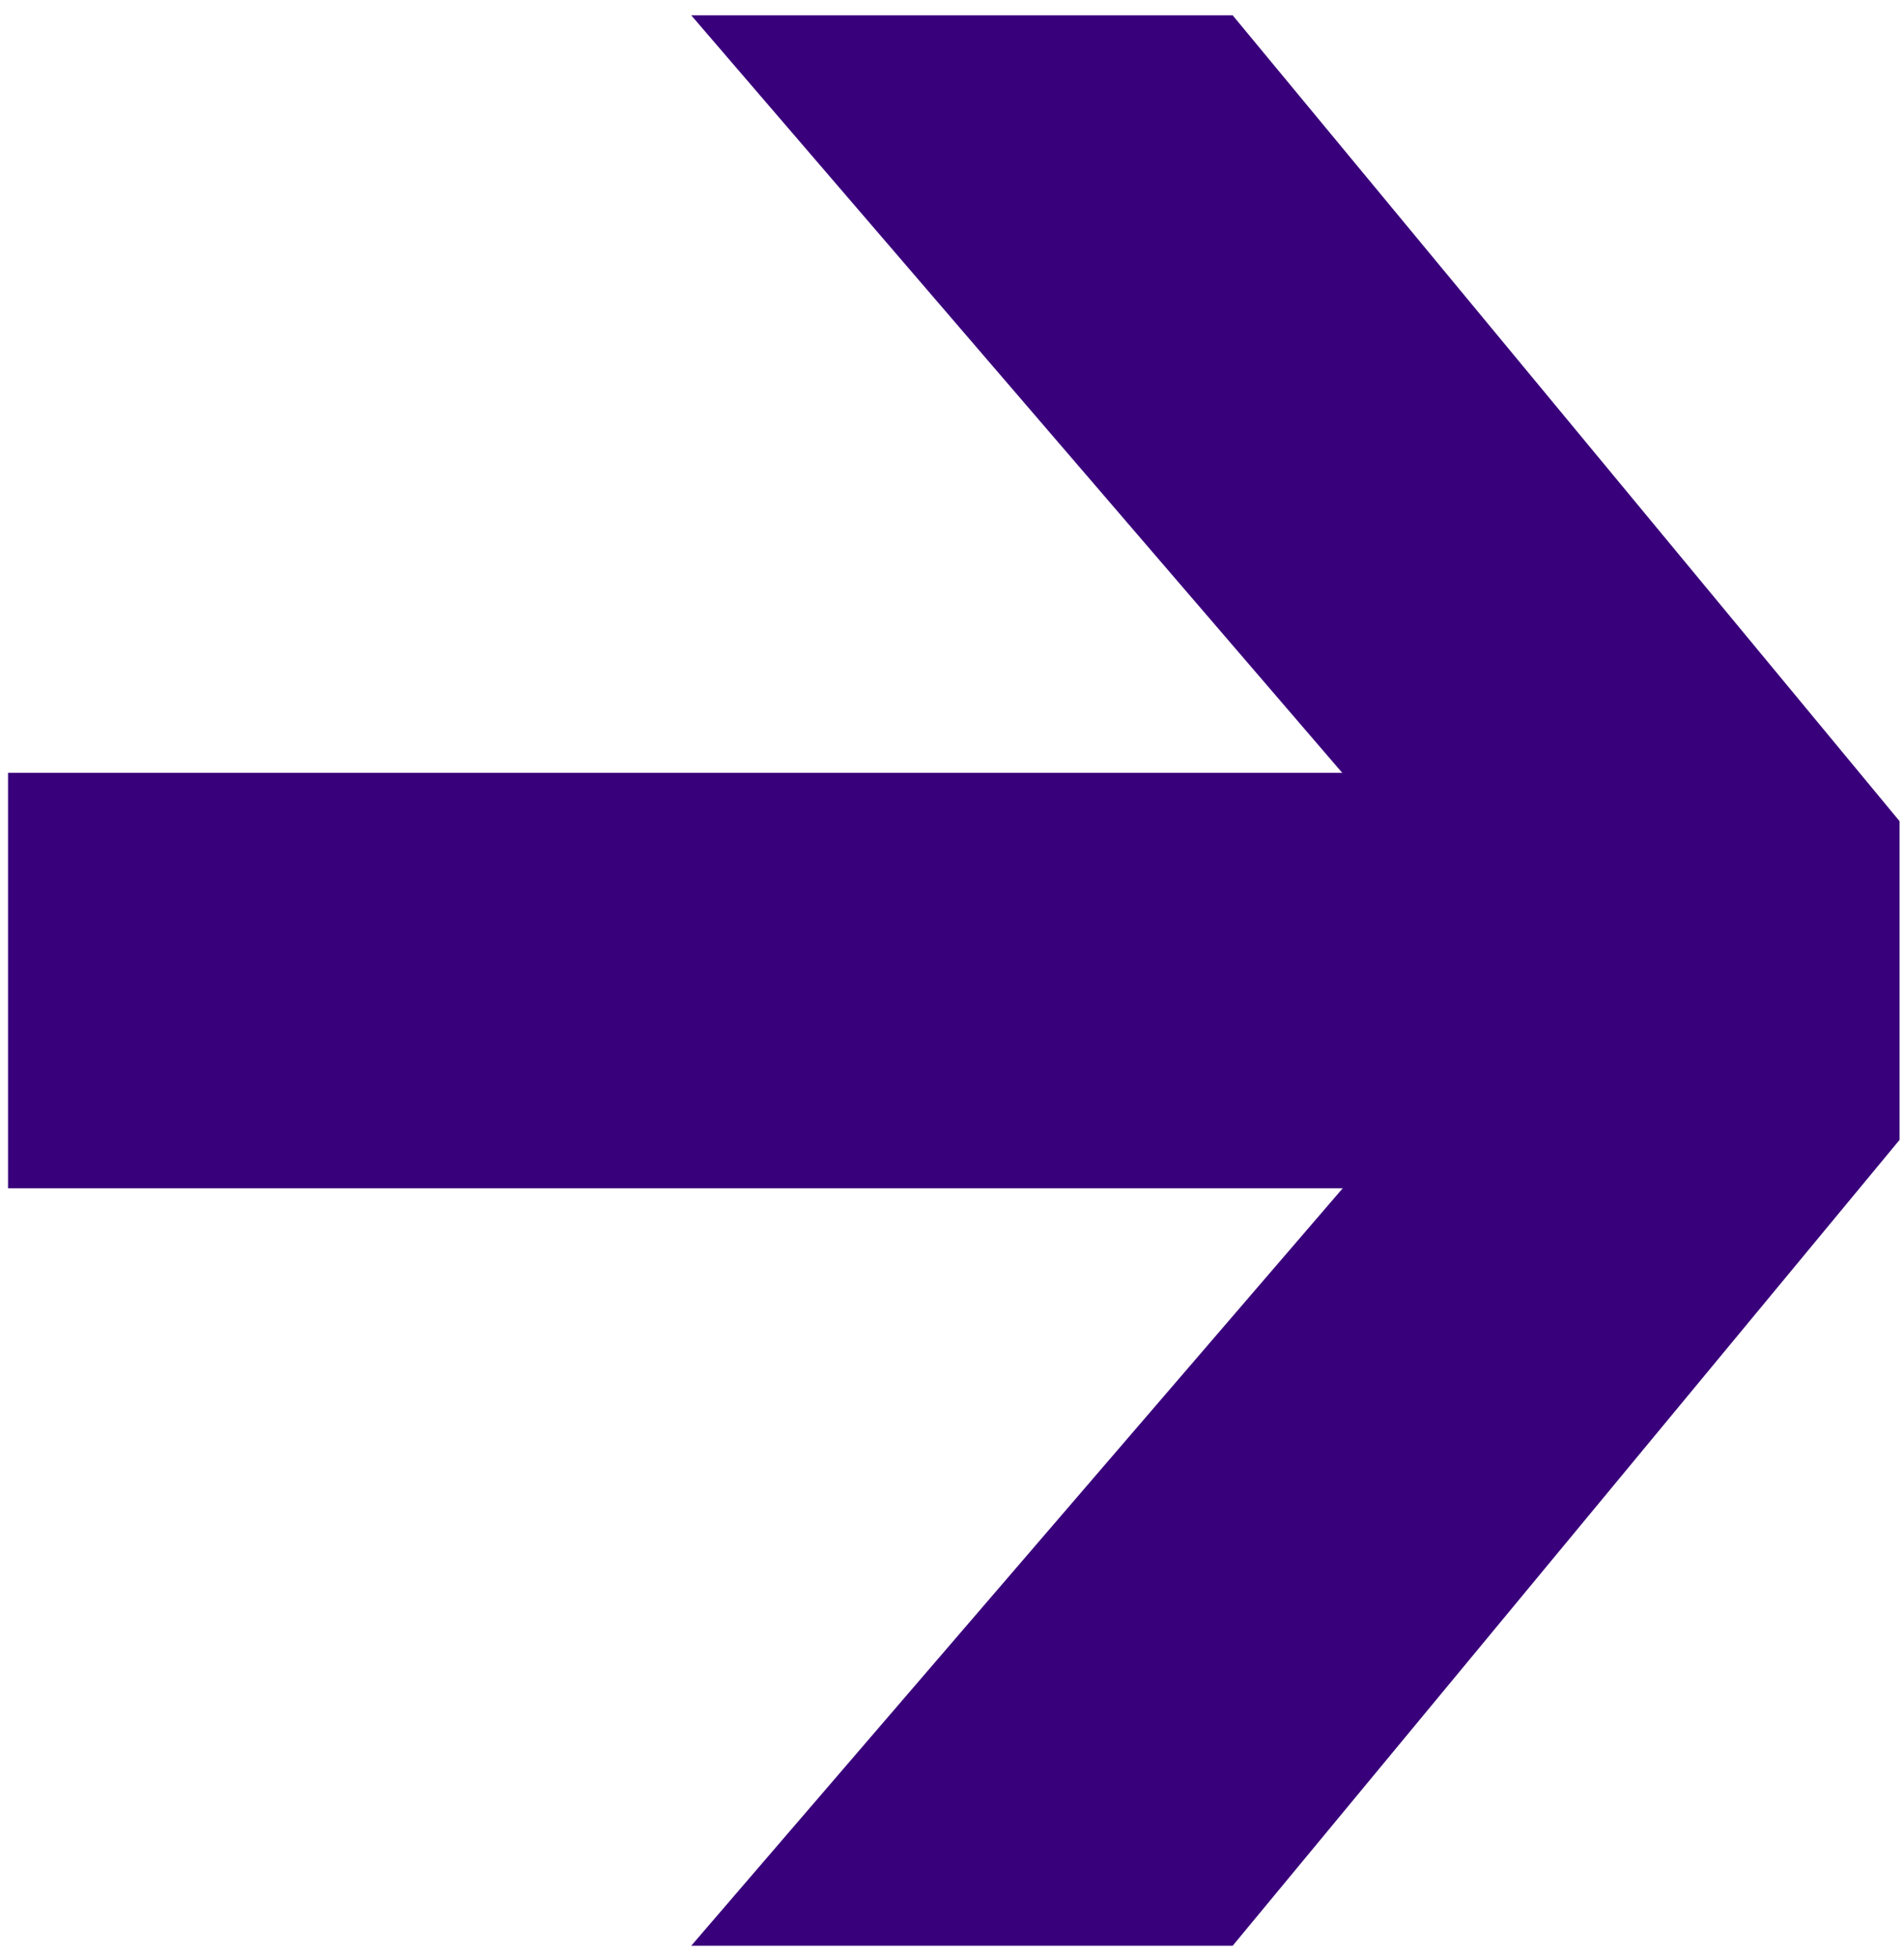
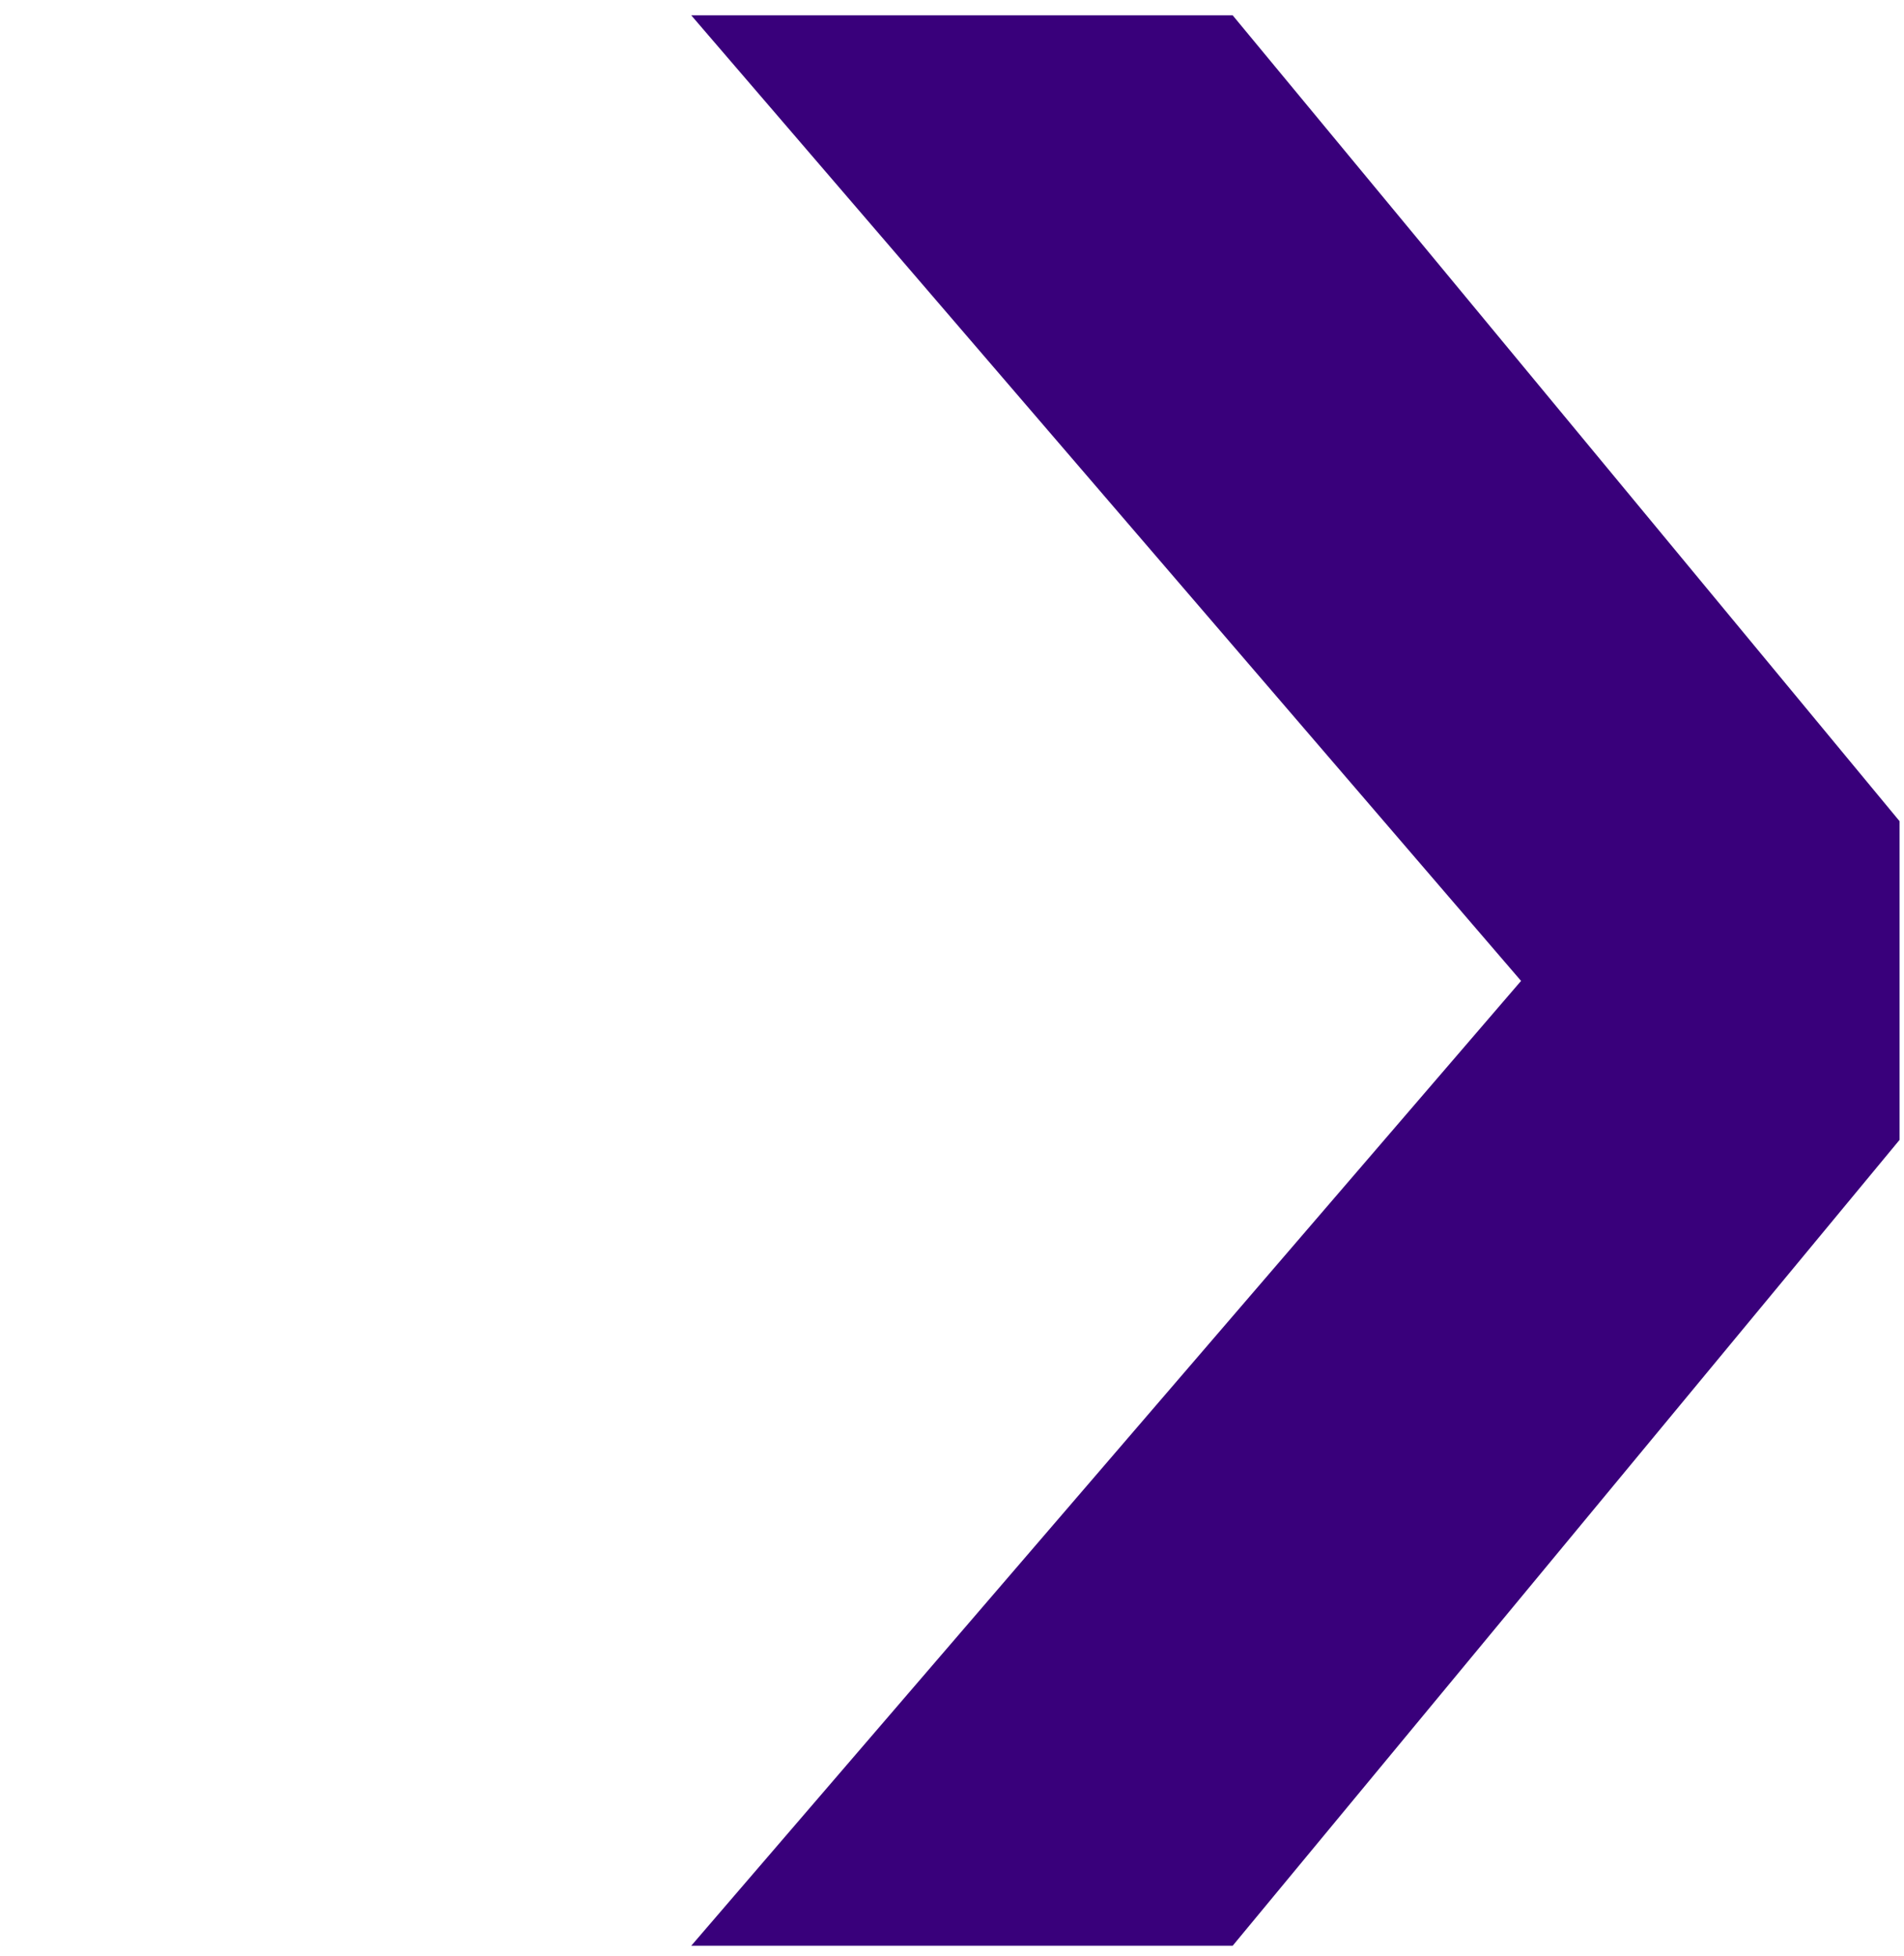
<svg xmlns="http://www.w3.org/2000/svg" width="110" height="113" viewBox="0 0 110 113" fill="none">
  <path d="M39.935 0.885H71.215L109.745 47.439V65.846L71.215 112.4H39.935L87.876 56.664L39.935 0.885Z" fill="#39007B" />
-   <rect x="0.465" y="44.643" width="90.584" height="24" fill="#39007B" />
</svg>